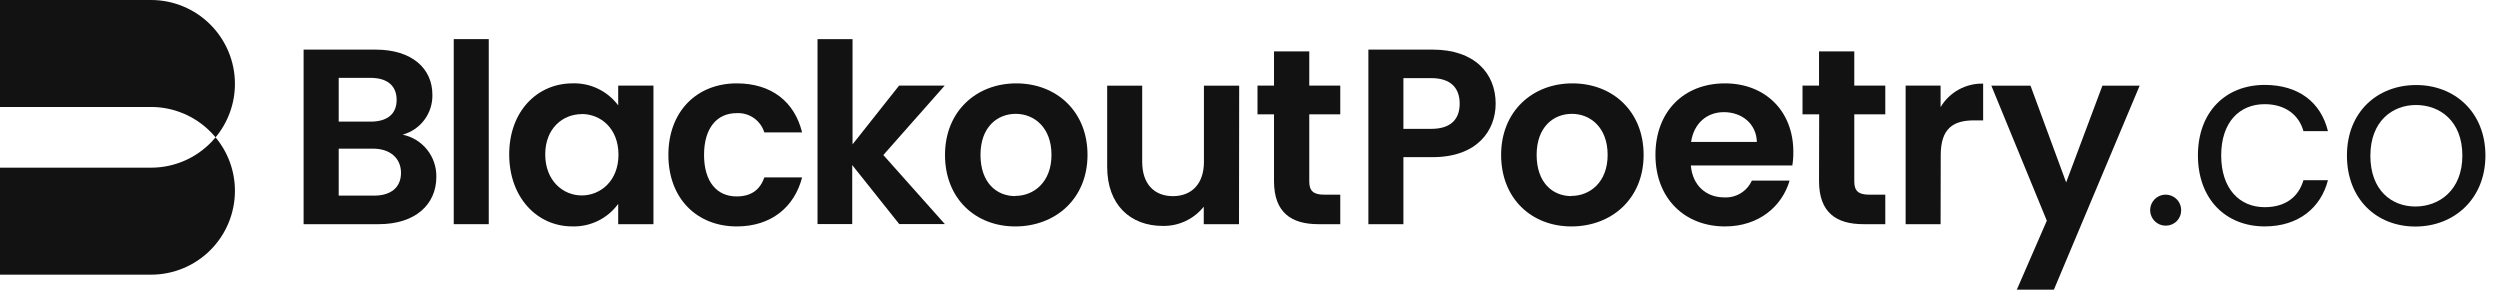
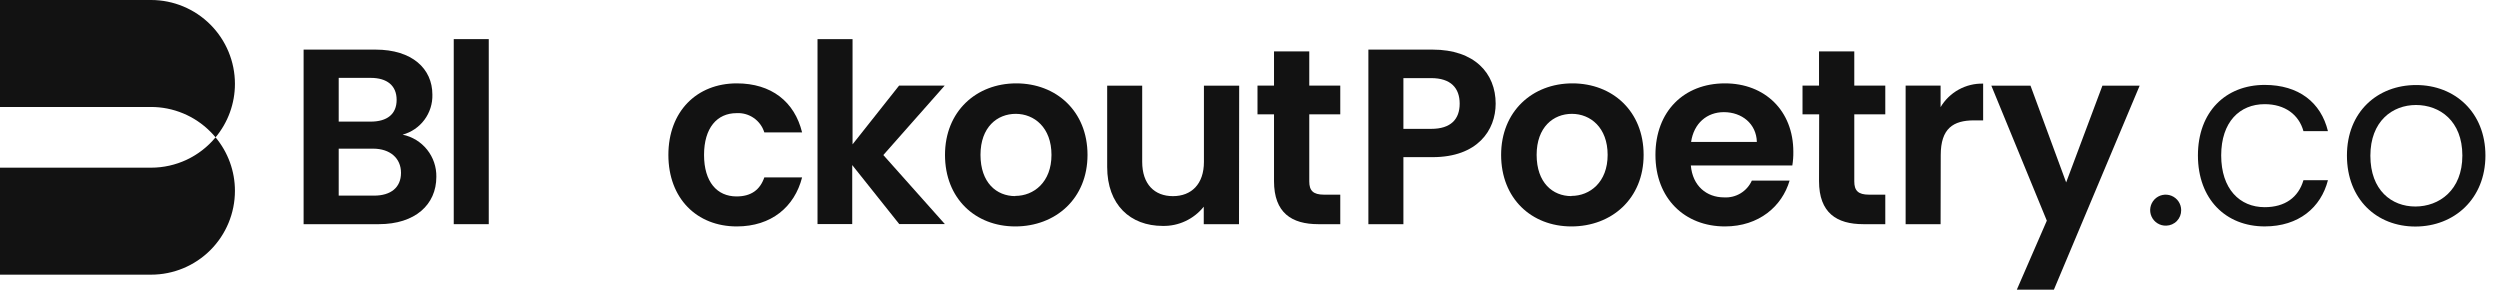
<svg xmlns="http://www.w3.org/2000/svg" width="147" height="18" viewBox="0 0 147 18" fill="none">
  <path d="M22.276 13.181H17.852V2.917H22.085C24.23 2.917 25.424 4.035 25.424 5.564C25.439 6.096 25.274 6.617 24.956 7.044C24.639 7.471 24.187 7.779 23.673 7.918C24.241 8.035 24.751 8.347 25.114 8.801C25.476 9.254 25.668 9.82 25.657 10.401C25.657 12.034 24.407 13.181 22.276 13.181ZM21.793 4.579H19.916V7.151H21.793C22.764 7.151 23.322 6.711 23.322 5.872C23.322 5.033 22.761 4.579 21.793 4.579ZM21.941 8.741H19.916V11.503H21.992C22.989 11.503 23.579 11.02 23.579 10.162C23.579 9.304 22.938 8.741 21.938 8.741H21.941Z" fill="#121212" />
  <path d="M26.68 2.3H28.739V13.181H26.68V2.3Z" fill="#121212" />
-   <path d="M33.669 4.901C34.187 4.885 34.701 4.994 35.168 5.22C35.635 5.445 36.04 5.78 36.35 6.196V5.035H38.423V13.181H36.35V11.988C36.041 12.413 35.633 12.755 35.162 12.986C34.69 13.217 34.169 13.329 33.644 13.312C31.588 13.312 29.941 11.62 29.941 9.079C29.941 6.537 31.596 4.901 33.669 4.901ZM34.205 6.711C33.103 6.711 32.06 7.534 32.06 9.079C32.06 10.623 33.103 11.492 34.205 11.492C35.307 11.492 36.366 10.639 36.366 9.097C36.366 7.556 35.328 6.703 34.197 6.703L34.205 6.711Z" fill="#121212" />
  <path d="M43.323 4.902C45.353 4.902 46.72 5.975 47.163 7.785H44.942C44.836 7.441 44.617 7.142 44.321 6.937C44.025 6.732 43.669 6.632 43.309 6.653C42.162 6.653 41.398 7.522 41.398 9.109C41.398 10.697 42.162 11.55 43.309 11.55C44.162 11.55 44.69 11.166 44.942 10.431H47.163C46.72 12.166 45.353 13.314 43.323 13.314C40.971 13.314 39.301 11.667 39.301 9.109C39.301 6.551 40.971 4.902 43.323 4.902Z" fill="#121212" />
  <path d="M48.07 2.3H50.13V8.488L52.865 5.035H55.546L51.94 9.116L55.557 13.175H52.875L50.111 9.706V13.175H48.07V2.3Z" fill="#121212" />
  <path d="M59.696 13.314C57.344 13.314 55.566 11.667 55.566 9.109C55.566 6.551 57.403 4.902 59.755 4.902C62.106 4.902 63.946 6.535 63.946 9.109C63.946 11.684 62.063 13.314 59.696 13.314ZM59.696 11.52C60.784 11.52 61.827 10.716 61.827 9.107C61.827 7.498 60.814 6.694 59.725 6.694C58.637 6.694 57.653 7.474 57.653 9.107C57.653 10.74 58.594 11.531 59.696 11.531V11.52Z" fill="#121212" />
  <path d="M72.853 13.182H70.781V12.152C70.493 12.514 70.125 12.804 69.706 13C69.288 13.197 68.83 13.294 68.368 13.284C66.469 13.284 65.102 12.048 65.102 9.814V5.036H67.161V9.519C67.161 10.828 67.882 11.533 68.968 11.533C70.054 11.533 70.791 10.828 70.791 9.519V5.036H72.864L72.853 13.182Z" fill="#121212" />
  <path d="M74.912 6.724H73.941V5.035H74.912V3.021H76.985V5.035H78.808V6.724H76.985V10.666C76.985 11.202 77.205 11.446 77.851 11.446H78.808V13.181H77.513C75.955 13.181 74.912 12.519 74.912 10.65V6.724Z" fill="#121212" />
  <path d="M84.239 9.24H82.52V13.181H80.461V2.917H84.239C86.711 2.917 87.945 4.314 87.945 6.094C87.945 7.652 86.885 9.24 84.239 9.24ZM84.153 7.577C85.314 7.577 85.829 7.006 85.829 6.094C85.829 5.183 85.314 4.593 84.153 4.593H82.52V7.577H84.153Z" fill="#121212" />
  <path d="M92.398 13.314C90.046 13.314 88.266 11.667 88.266 9.109C88.266 6.551 90.102 4.902 92.457 4.902C94.811 4.902 96.645 6.535 96.645 9.109C96.645 11.684 94.765 13.314 92.398 13.314ZM92.398 11.52C93.486 11.52 94.529 10.716 94.529 9.107C94.529 7.498 93.516 6.694 92.427 6.694C91.338 6.694 90.354 7.474 90.354 9.107C90.354 10.74 91.296 11.531 92.398 11.531V11.52Z" fill="#121212" />
  <path d="M101.426 13.314C99.059 13.314 97.34 11.667 97.34 9.109C97.34 6.551 99.013 4.902 101.426 4.902C103.778 4.902 105.448 6.511 105.448 8.924C105.452 9.194 105.432 9.463 105.389 9.729H99.421C99.525 10.935 100.348 11.606 101.378 11.606C101.718 11.626 102.056 11.543 102.347 11.367C102.638 11.19 102.869 10.93 103.008 10.619H105.228C104.789 12.123 103.435 13.314 101.426 13.314ZM99.442 8.345H103.303C103.274 7.273 102.421 6.594 101.362 6.594C100.378 6.594 99.598 7.24 99.437 8.345H99.442Z" fill="#121212" />
  <path d="M106.967 6.724H105.988V5.035H106.959V3.021H109.032V5.035H110.855V6.724H109.032V10.666C109.032 11.202 109.252 11.446 109.898 11.446H110.855V13.181H109.56C108.002 13.181 106.959 12.519 106.959 10.65L106.967 6.724Z" fill="#121212" />
  <path d="M114.107 13.181H112.051V5.035H114.107V6.298C114.364 5.866 114.731 5.511 115.171 5.268C115.611 5.026 116.107 4.904 116.609 4.917V7.078H116.073C114.853 7.078 114.115 7.547 114.115 9.121L114.107 13.181Z" fill="#121212" />
  <path d="M123.622 5.036H125.812L120.769 17.033H118.589L120.353 12.976L117.09 5.036H119.393L121.49 10.726L123.622 5.036Z" fill="#121212" />
  <path d="M127.371 13.268C127.189 13.274 127.01 13.226 126.857 13.129C126.703 13.033 126.581 12.892 126.508 12.726C126.434 12.56 126.412 12.376 126.444 12.197C126.476 12.019 126.56 11.854 126.686 11.723C126.812 11.593 126.975 11.503 127.152 11.465C127.33 11.428 127.515 11.444 127.683 11.512C127.851 11.58 127.996 11.697 128.097 11.847C128.199 11.998 128.253 12.175 128.253 12.357C128.257 12.594 128.166 12.824 128 12.995C127.835 13.166 127.609 13.264 127.371 13.268V13.268Z" fill="#121212" />
  <path d="M133.164 4.993C135.164 4.993 136.473 6.023 136.883 7.712H135.443C135.175 6.741 134.354 6.125 133.164 6.125C131.694 6.125 130.606 7.168 130.606 9.139C130.606 11.109 131.694 12.182 133.164 12.182C134.354 12.182 135.148 11.608 135.443 10.595H136.883C136.473 12.203 135.164 13.313 133.164 13.313C130.871 13.313 129.238 11.705 129.238 9.139C129.238 6.572 130.871 4.993 133.164 4.993Z" fill="#121212" />
  <path d="M142.022 13.32C139.746 13.32 138 11.711 138 9.145C138 6.579 139.794 5 142.07 5C144.347 5 146.143 6.609 146.143 9.145C146.143 11.682 144.317 13.32 142.022 13.32ZM142.022 12.143C143.419 12.143 144.787 11.189 144.787 9.145C144.787 7.102 143.449 6.174 142.06 6.174C140.671 6.174 139.378 7.129 139.378 9.159C139.378 11.189 140.628 12.143 142.022 12.143Z" fill="#121212" />
  <path d="M13.814 11.221C13.814 12.528 13.295 13.782 12.371 14.706C11.447 15.63 10.193 16.15 8.886 16.15H0V9.859H8.886C9.61 9.859 10.325 9.699 10.98 9.391C11.634 9.083 12.213 8.634 12.675 8.076C13.411 8.959 13.815 10.072 13.814 11.221V11.221Z" fill="#121212" />
  <path d="M13.814 4.931C13.814 6.08 13.411 7.193 12.675 8.076C12.578 7.957 12.474 7.843 12.364 7.736C11.907 7.277 11.364 6.913 10.765 6.665C10.167 6.417 9.526 6.289 8.878 6.29H0V0H8.886C10.193 0.001 11.446 0.521 12.37 1.446C13.294 2.371 13.814 3.624 13.814 4.931V4.931Z" fill="#121212" />
</svg>